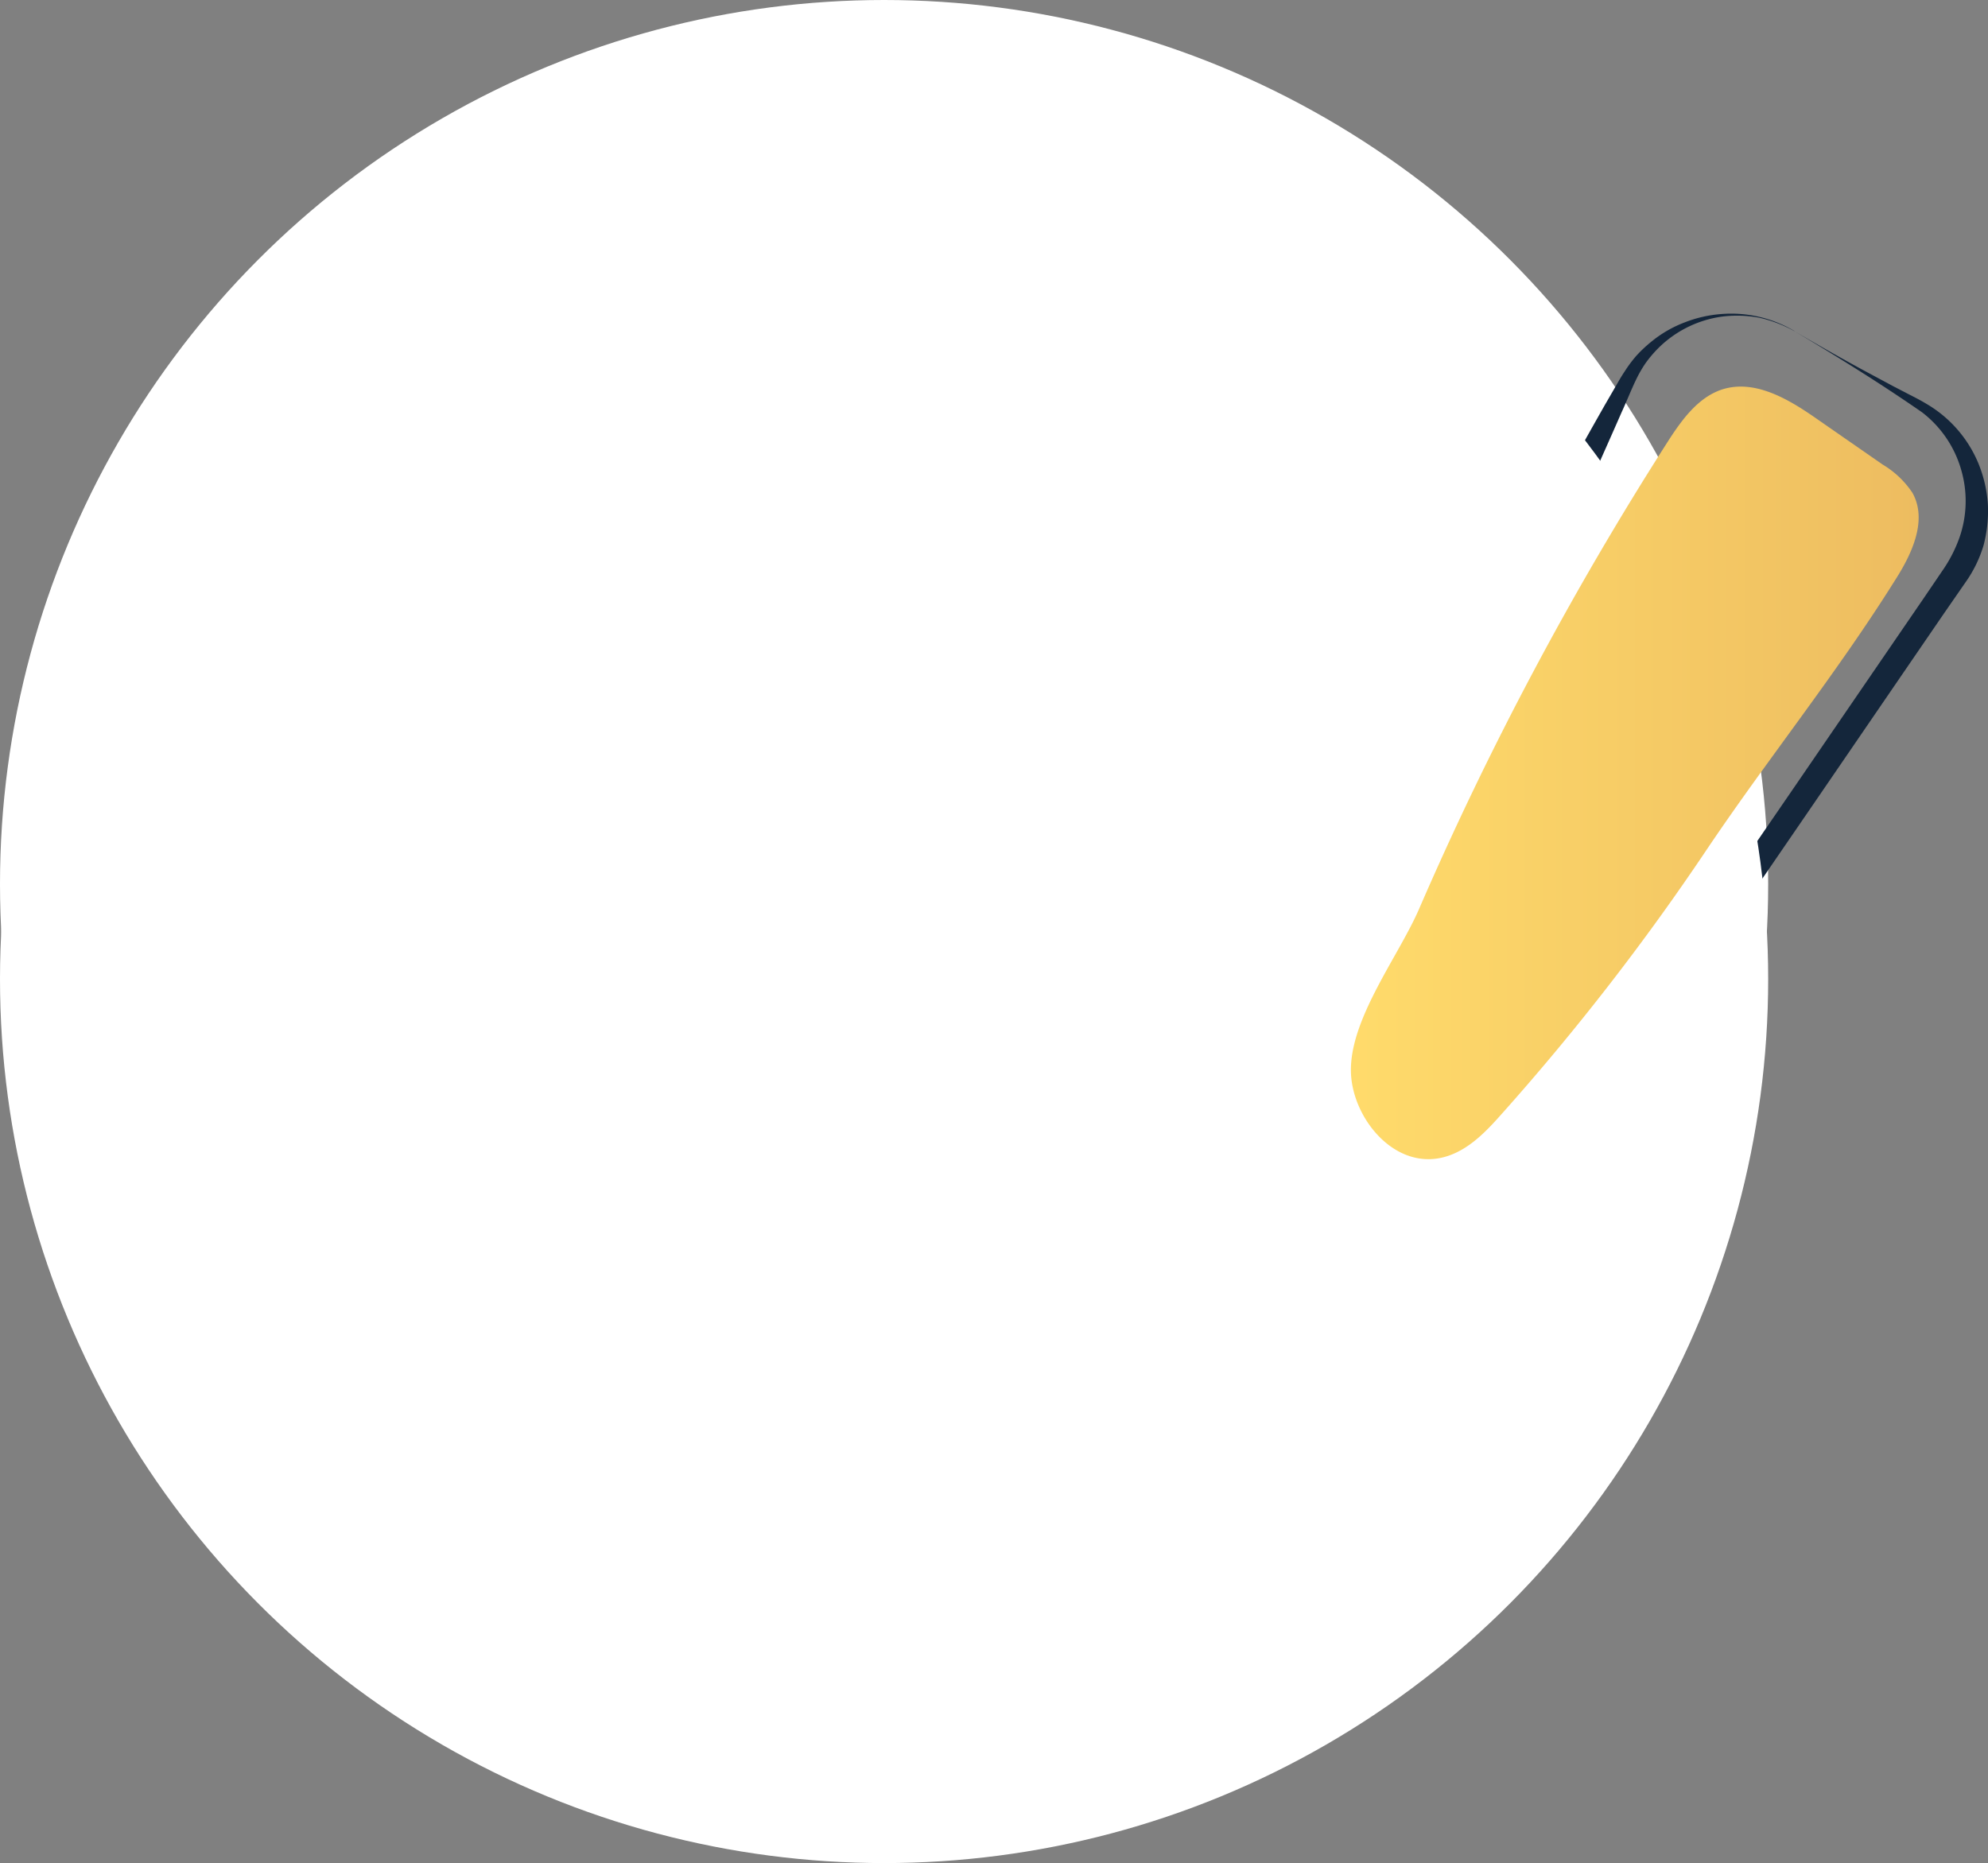
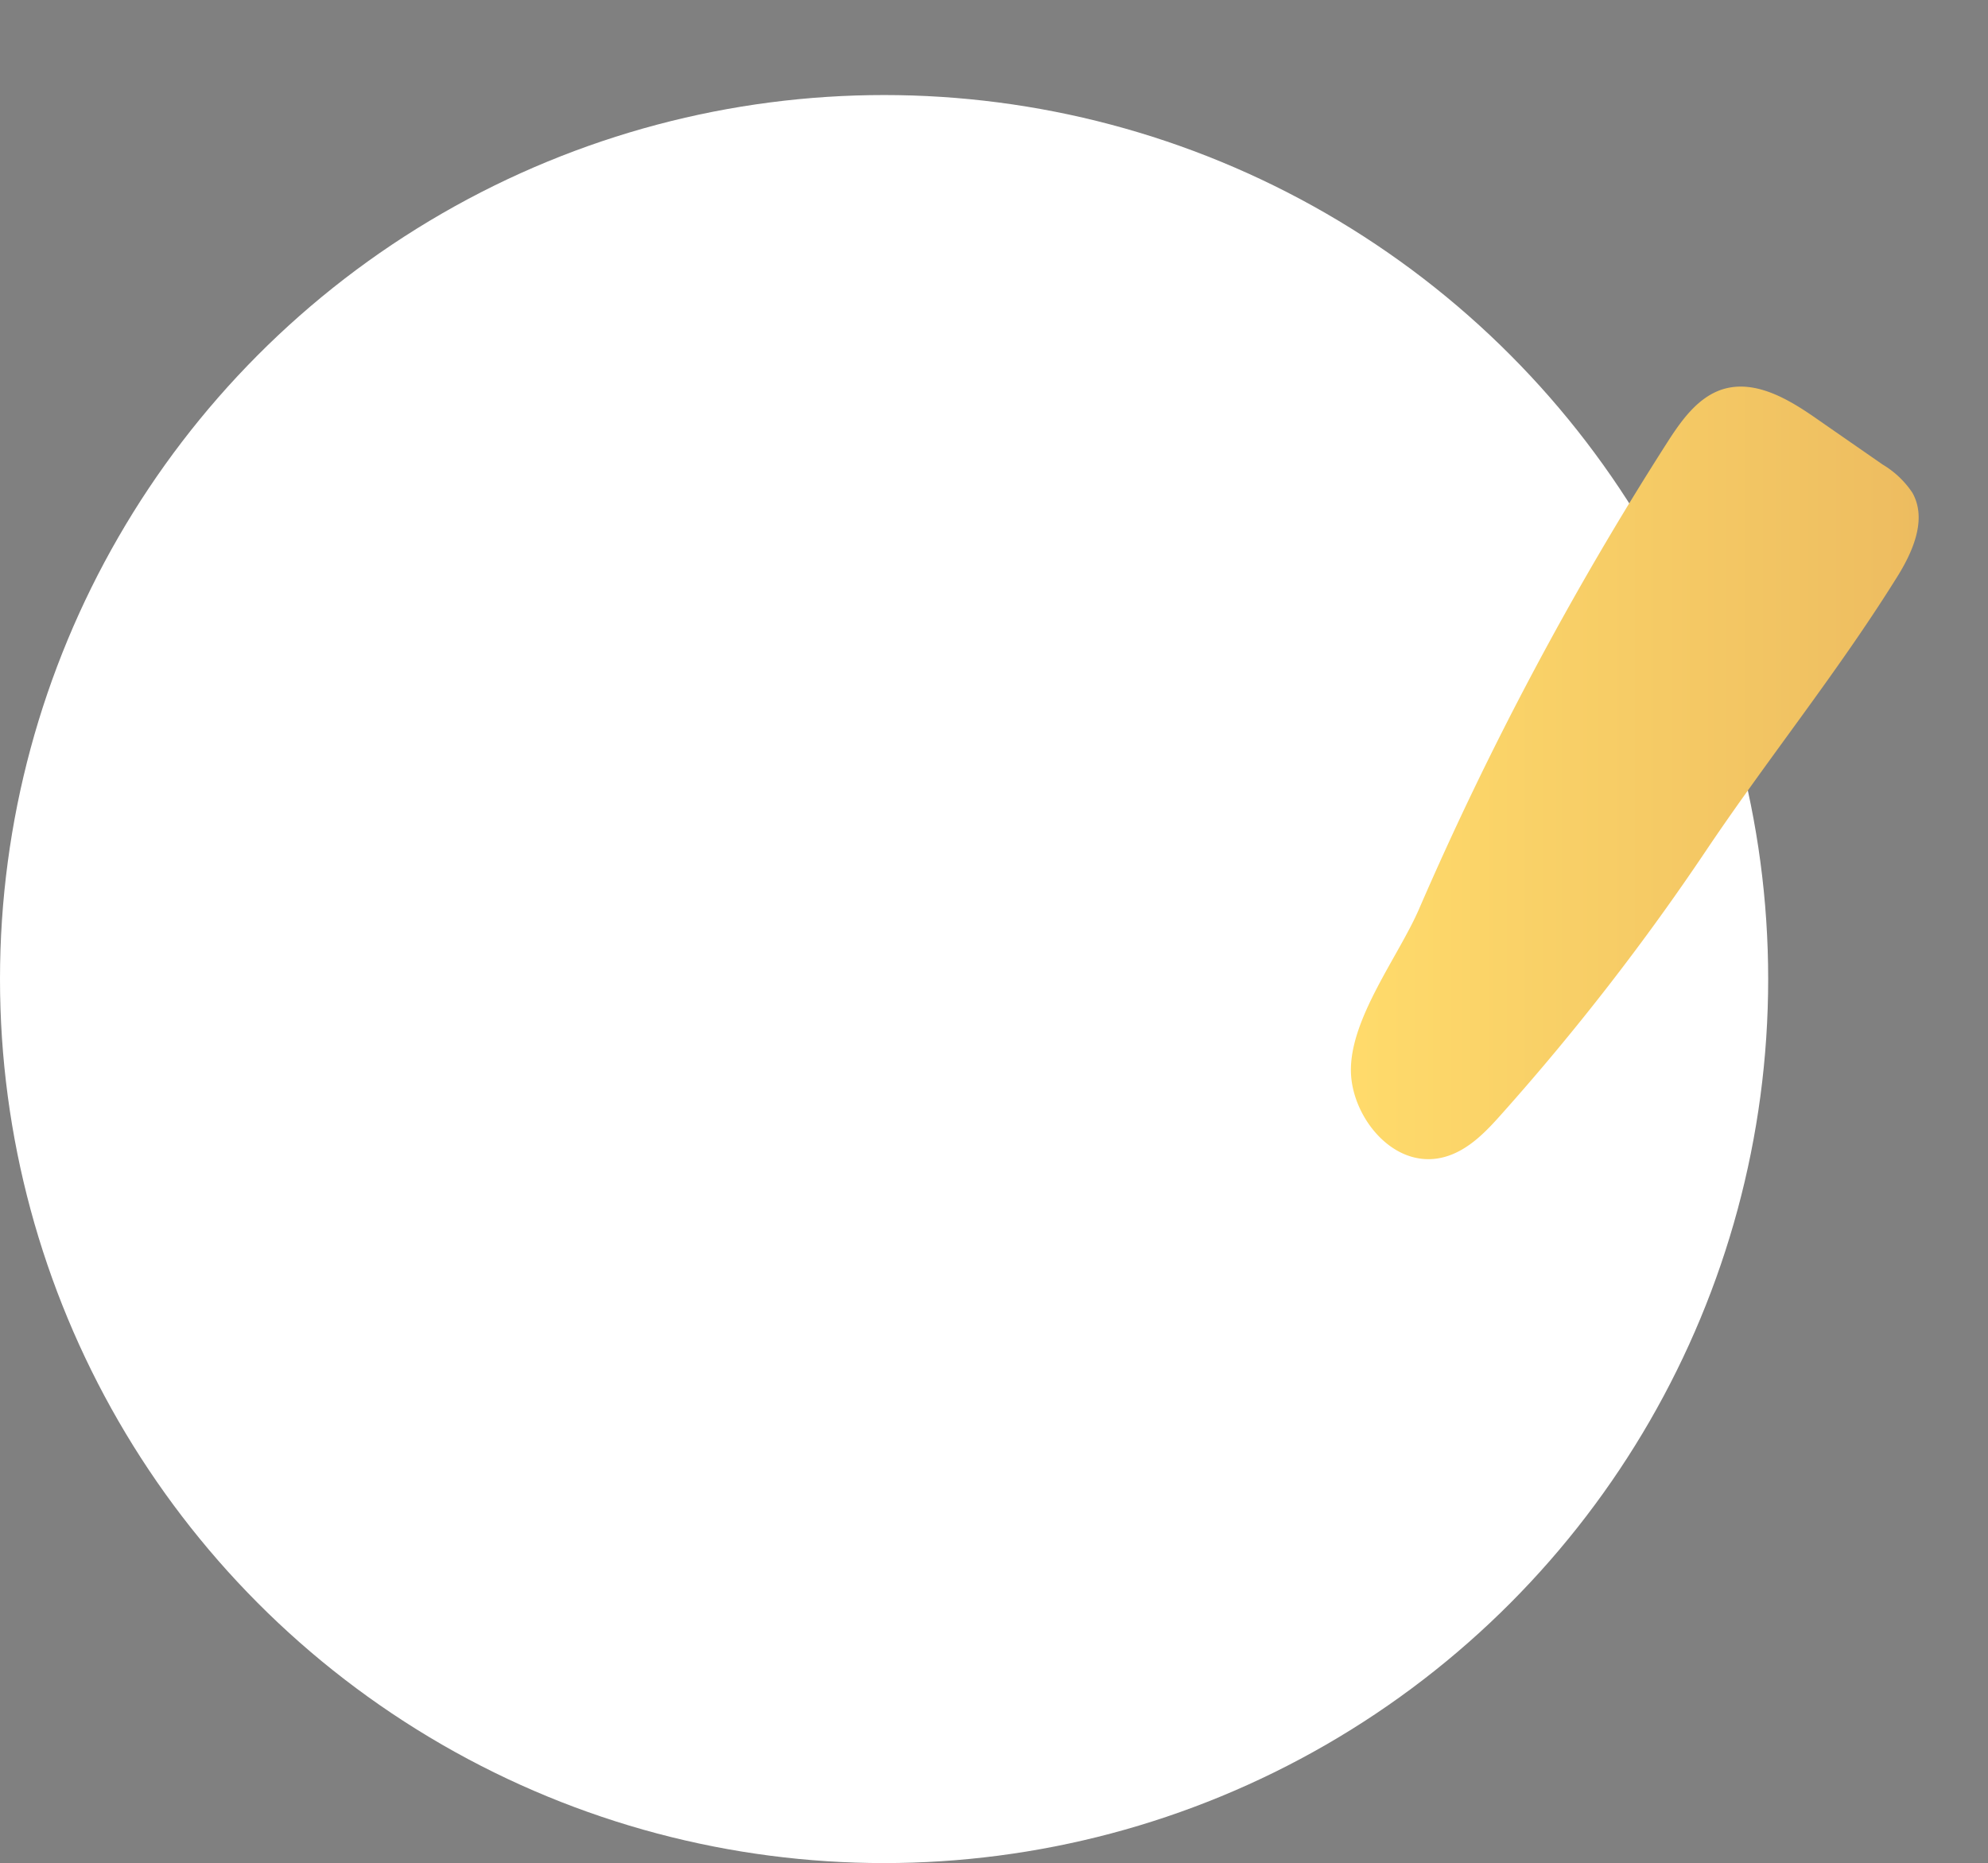
<svg xmlns="http://www.w3.org/2000/svg" viewBox="0 0 260.19 243.86">
  <rect x="0" y="0" width="260.19" height="243.86" fill="#808080" stroke="none" />
  <defs>
    <style>.cls-1{isolation:isolate;}.cls-2,.cls-4{fill:#fff;}.cls-3{fill:#14263b;}.cls-4{mix-blend-mode:multiply;}.cls-5{fill:url(#Безымянный_градиент_153);}</style>
    <linearGradient id="Безымянный_градиент_153" x1="611.76" y1="7368.25" x2="686.06" y2="7368.25" gradientUnits="userSpaceOnUse">
      <stop offset="0" stop-color="#ffdb6b" />
      <stop offset="1" stop-color="#edbc60" />
    </linearGradient>
  </defs>
  <g class="cls-1">
    <g id="Слой_80" data-name="Слой 80">
-       <circle class="cls-2" cx="115.71" cy="115.71" r="115.71" />
      <path class="cls-3" d="M538.12,7388.4c4.2-9.41,10-18,15.89-26.47a96.31,96.31,0,0,0,7.64-13.22,19.54,19.54,0,0,0,.64-14.07,18.07,18.07,0,0,0-3.28-6.19,17,17,0,0,0-5.55-4.31,28.76,28.76,0,0,0-14.22-2.69c-9.9.56-19.94,3.74-27.6,10a45.22,45.22,0,0,0-5.37,5.17c-.84.95-1.56,1.87-2.39,2.93a16.44,16.44,0,0,1-3,3,16.44,16.44,0,0,1-12.07,3.24,18.52,18.52,0,0,1-2.1-.4c-.68-.21-1.39-.42-2-.64l-3.64-1.29-1.82-.65c-.61-.21-1.2-.41-1.88-.71a16.69,16.69,0,0,1-6.74-5.1,16.5,16.5,0,0,1-2.38-16.17,14.79,14.79,0,0,1,.92-1.93,20.22,20.22,0,0,1,1.16-1.79c.81-1.09,1.62-2.08,2.48-3.09q2.56-3,5.42-5.73a84,84,0,0,1,12.34-9.74,101.32,101.32,0,0,1,28.67-12.44,137.52,137.52,0,0,1,15.29-3.22,112.84,112.84,0,0,1,15.59-1.35,82.59,82.59,0,0,1,15.68,1.18,65.53,65.53,0,0,1,15.13,4.52,50.29,50.29,0,0,1,7,3.74c1.15.68,2.2,1.51,3.29,2.28s2.09,1.67,3,2.6,1.89,1.89,2.81,2.86,1.75,2,2.5,3.14,1.5,2.22,2.22,3.35,1.32,2.33,1.85,3.55a53.51,53.51,0,0,1,4.42,15.23,48.78,48.78,0,0,1-.15,15.9,55.25,55.25,0,0,1-5.18,15c-1.26,2.38-2.69,4.54-4.12,6.72s-2.92,4.29-4.44,6.39-3.07,4.19-4.62,6.23-3.05,4.1-4.49,6.2-2.84,4.22-4.08,6.41c-.62,1.09-1.21,2.2-1.76,3.31a22.68,22.68,0,0,0-1.31,3.32c-.18.56-.34,1.14-.47,1.73l-.24,1a7.86,7.86,0,0,1-.3,1,15.62,15.62,0,0,1-1.85,3.81,16.5,16.5,0,0,1-6.26,5.45,16,16,0,0,1-3.91,1.3c-1.35.26-2.57.41-3.86.62l-3.82.59c-1.28.18-2.51.43-3.88.51a15.35,15.35,0,0,1-13.68-6.4,14.89,14.89,0,0,1-2.76-7.16A14.69,14.69,0,0,1,538.12,7388.4Zm0,0a14.65,14.65,0,0,0-1.13,7.53,14.4,14.4,0,0,0,2.92,7,14.63,14.63,0,0,0,6,4.53,14.09,14.09,0,0,0,7.34.87c1.2-.15,2.48-.5,3.73-.77l3.76-.87c1.24-.29,2.56-.56,3.72-.88a15,15,0,0,0,3.31-1.36,13.87,13.87,0,0,0,5-4.88,12.81,12.81,0,0,0,1.33-3.2,5.7,5.7,0,0,0,.19-.84c.05-.29.11-.53.16-.89.11-.68.25-1.36.42-2a21.61,21.61,0,0,1,1.46-3.88c.59-1.2,1.24-2.35,1.9-3.49q2-3.39,4.24-6.6c1.47-2.15,3-4.25,4.56-6.32s3.09-4.09,4.59-6.17,3-4.17,4.37-6.29,2.81-4.27,3.95-6.44a51.81,51.81,0,0,0,4.87-14.1,45.66,45.66,0,0,0,.13-14.85,50.46,50.46,0,0,0-4.15-14.33c-.5-1.13-1.13-2.2-1.72-3.29s-1.29-2.11-2-3.09-1.52-1.94-2.31-2.9-1.67-1.82-2.6-2.64-1.87-1.62-2.82-2.4-2-1.49-3.06-2.13a48.3,48.3,0,0,0-6.59-3.51,62.39,62.39,0,0,0-14.4-4.29,79.89,79.89,0,0,0-15.08-1.14,125.88,125.88,0,0,0-30.08,4.46,98.6,98.6,0,0,0-27.78,12,81.17,81.17,0,0,0-11.86,9.37q-2.74,2.63-5.2,5.49c-.81,1-1.63,1.95-2.35,2.93a17.09,17.09,0,0,0-.94,1.45,12.19,12.19,0,0,0-.73,1.55,13.3,13.3,0,0,0,7.37,17.12c.49.23,1.12.44,1.73.66l1.82.65,3.63,1.29c.64.23,1.16.38,1.71.56a16.23,16.23,0,0,0,1.69.32,13.66,13.66,0,0,0,3.44,0,13.61,13.61,0,0,0,8.77-5c.76-1,1.62-2.08,2.49-3.05a47.78,47.78,0,0,1,5.75-5.54,45.7,45.7,0,0,1,13.92-7.71,55.77,55.77,0,0,1,15.57-3,31.8,31.8,0,0,1,15.79,3,20.9,20.9,0,0,1,6.58,5.07,19.09,19.09,0,0,1,3.9,7.37,23,23,0,0,1,.74,8.18,21,21,0,0,1-2.35,7.83,93.29,93.29,0,0,1-8.77,12.91C548.52,7370.64,542.34,7379,538.12,7388.4Z" transform="translate(-434.96 -7267.09)" />
      <path class="cls-3" d="M602.77,7442.6a27.71,27.71,0,0,1,12.33,9.93,23.89,23.89,0,0,1,1.69,3.76,27,27,0,0,1,1.12,3.95,25,25,0,0,1,.35,8.24,25.67,25.67,0,0,1-2.37,7.88,29.31,29.31,0,0,1-4.54,6.81,25.25,25.25,0,0,1-6.45,5.13,27.78,27.78,0,0,1-7.68,2.84,27.36,27.36,0,0,1-8.18.55,27.78,27.78,0,0,1-8-1.89A34.53,34.53,0,0,1,574,7486a29.78,29.78,0,0,1-6-5.55,28.27,28.27,0,0,1-6.09-15,24.37,24.37,0,0,1,1.3-8,25.45,25.45,0,0,1,1.62-3.65,30.44,30.44,0,0,1,2.16-3.28,24.26,24.26,0,0,0-1.76,14.65,24.92,24.92,0,0,0,5.36,13.24,29.19,29.19,0,0,0,11.76,8.4,24.11,24.11,0,0,0,14.22,1.18,22.78,22.78,0,0,0,12.36-6.95,24.45,24.45,0,0,0,6.07-12.88,23.05,23.05,0,0,0-2.8-13.89A29.89,29.89,0,0,0,602.77,7442.6Z" transform="translate(-434.96 -7267.09)" />
-       <path class="cls-3" d="M561.74,7476.47a35.36,35.36,0,0,1-8.3-6.24A23.59,23.59,0,0,1,548,7461a26.16,26.16,0,0,1-.46-10.9,25.83,25.83,0,0,1,4.18-10.09,26.81,26.81,0,0,1,7.82-7.59,33.57,33.57,0,0,1,10-4.15,31.89,31.89,0,0,1,10.77-.92,26.84,26.84,0,0,1,10.42,3.18c13.45,6.78,17.75,25.94,9,38a27.41,27.41,0,0,1-7.67,7.73,31.25,31.25,0,0,1-9.94,4.27,26.66,26.66,0,0,1-10.68-.25A36.47,36.47,0,0,1,561.74,7476.47Zm0,0a19.93,19.93,0,0,0,9.79,2.56,31.78,31.78,0,0,0,9.74-1.76,28.38,28.38,0,0,0,8.89-3.81,24.84,24.84,0,0,0,10.4-15.63,23,23,0,0,0-.32-9.52,23.62,23.62,0,0,0-4-8.69,22.21,22.21,0,0,0-7.23-6.17,23.43,23.43,0,0,0-9.14-2.79,28.45,28.45,0,0,0-9.65.84,29.83,29.83,0,0,0-9,3.73,23.38,23.38,0,0,0-6.86,6.65,21.82,21.82,0,0,0-3.21,18.3,28,28,0,0,0,3.23,9.27A19.26,19.26,0,0,0,561.74,7476.47Z" transform="translate(-434.96 -7267.09)" />
-       <path class="cls-3" d="M669.82,7310.44c2.85,1.66,5.7,3.3,8.6,4.88l4.36,2.34,2.2,1.14c.73.37,1.46.75,2.2,1.2a16.22,16.22,0,0,1,6.74,7.81,17.13,17.13,0,0,1,1.21,5.22,17.64,17.64,0,0,1-.55,5.4,16.45,16.45,0,0,1-2.38,4.89l-2.81,4.06-5.59,8.16-11.17,16.32-22.36,32.62L639.1,7420.8l-1.4,2c-.22.33-.5.7-.77,1.06a12.56,12.56,0,0,1-.87,1.06,16.46,16.46,0,0,1-4.22,3.44,17.31,17.31,0,0,1-15.79.77c-1.71-.83-3-1.68-4.45-2.51l-2.14-1.27-1.14-.76c-.38-.26-.72-.56-1.08-.84a17.09,17.09,0,0,1-4.74-19.88c.37-.88.74-1.6,1.11-2.33l1.11-2.21L622.46,7364l17.74-35.35q2.4-4.32,4.85-8.63l1.24-2.14c.42-.72.8-1.42,1.3-2.16a17,17,0,0,1,1.56-2.09,17.43,17.43,0,0,1,1.88-1.77,15.64,15.64,0,0,1,4.39-2.56,16.55,16.55,0,0,1,4.88-1.11,16.17,16.17,0,0,1,9.52,2.23Zm0,0a17.3,17.3,0,0,0-4.59-1.76,15.76,15.76,0,0,0-4.89-.15,14.66,14.66,0,0,0-8.48,4.27,16.17,16.17,0,0,0-1.51,1.8,15.9,15.9,0,0,0-1.17,2c-.69,1.4-1.31,3-2,4.49-1.31,3-2.66,6-4,9.05l-17.74,35.35-17.74,35.35-1.11,2.21-.55,1.1c-.19.37-.31.69-.47,1a13.78,13.78,0,0,0,.95,12.71,14.45,14.45,0,0,0,2.87,3.32c.29.22.57.47.87.68l.92.61,2.11,1.25c1.41.82,2.89,1.75,4.15,2.36a14.23,14.23,0,0,0,4.23,1.16,13.88,13.88,0,0,0,8.5-1.79,13,13,0,0,0,3.4-2.77,8.1,8.1,0,0,0,.7-.85c.22-.3.44-.58.68-.94l1.4-2,11.17-16.31L669.88,7370l11.17-16.31,5.59-8.16,2.78-4.09a18.21,18.21,0,0,0,2-4,14.53,14.53,0,0,0,.23-8.82,14.51,14.51,0,0,0-5.14-7.57C681.12,7317.31,675.47,7313.8,669.82,7310.44Z" transform="translate(-434.96 -7267.09)" />
      <circle class="cls-4" cx="115.71" cy="128.15" r="115.71" />
      <path class="cls-5" d="M653.14,7325.05c1.85-2.89,4-5.95,7.26-7,4.34-1.35,8.8,1.37,12.54,4l8.43,5.85a12.1,12.1,0,0,1,3.88,3.68c2,3.53,0,7.91-2.19,11.34-7.72,12.34-16.71,23.45-24.8,35.49a317.53,317.53,0,0,1-26.7,34.42c-2,2.26-4.19,4.58-7.06,5.55-6.77,2.28-12.6-4.85-12.73-11-.16-6.94,6.24-15.13,8.92-21.32A432.25,432.25,0,0,1,653.14,7325.05Z" transform="translate(-434.96 -7267.09)" />
    </g>
  </g>
</svg>